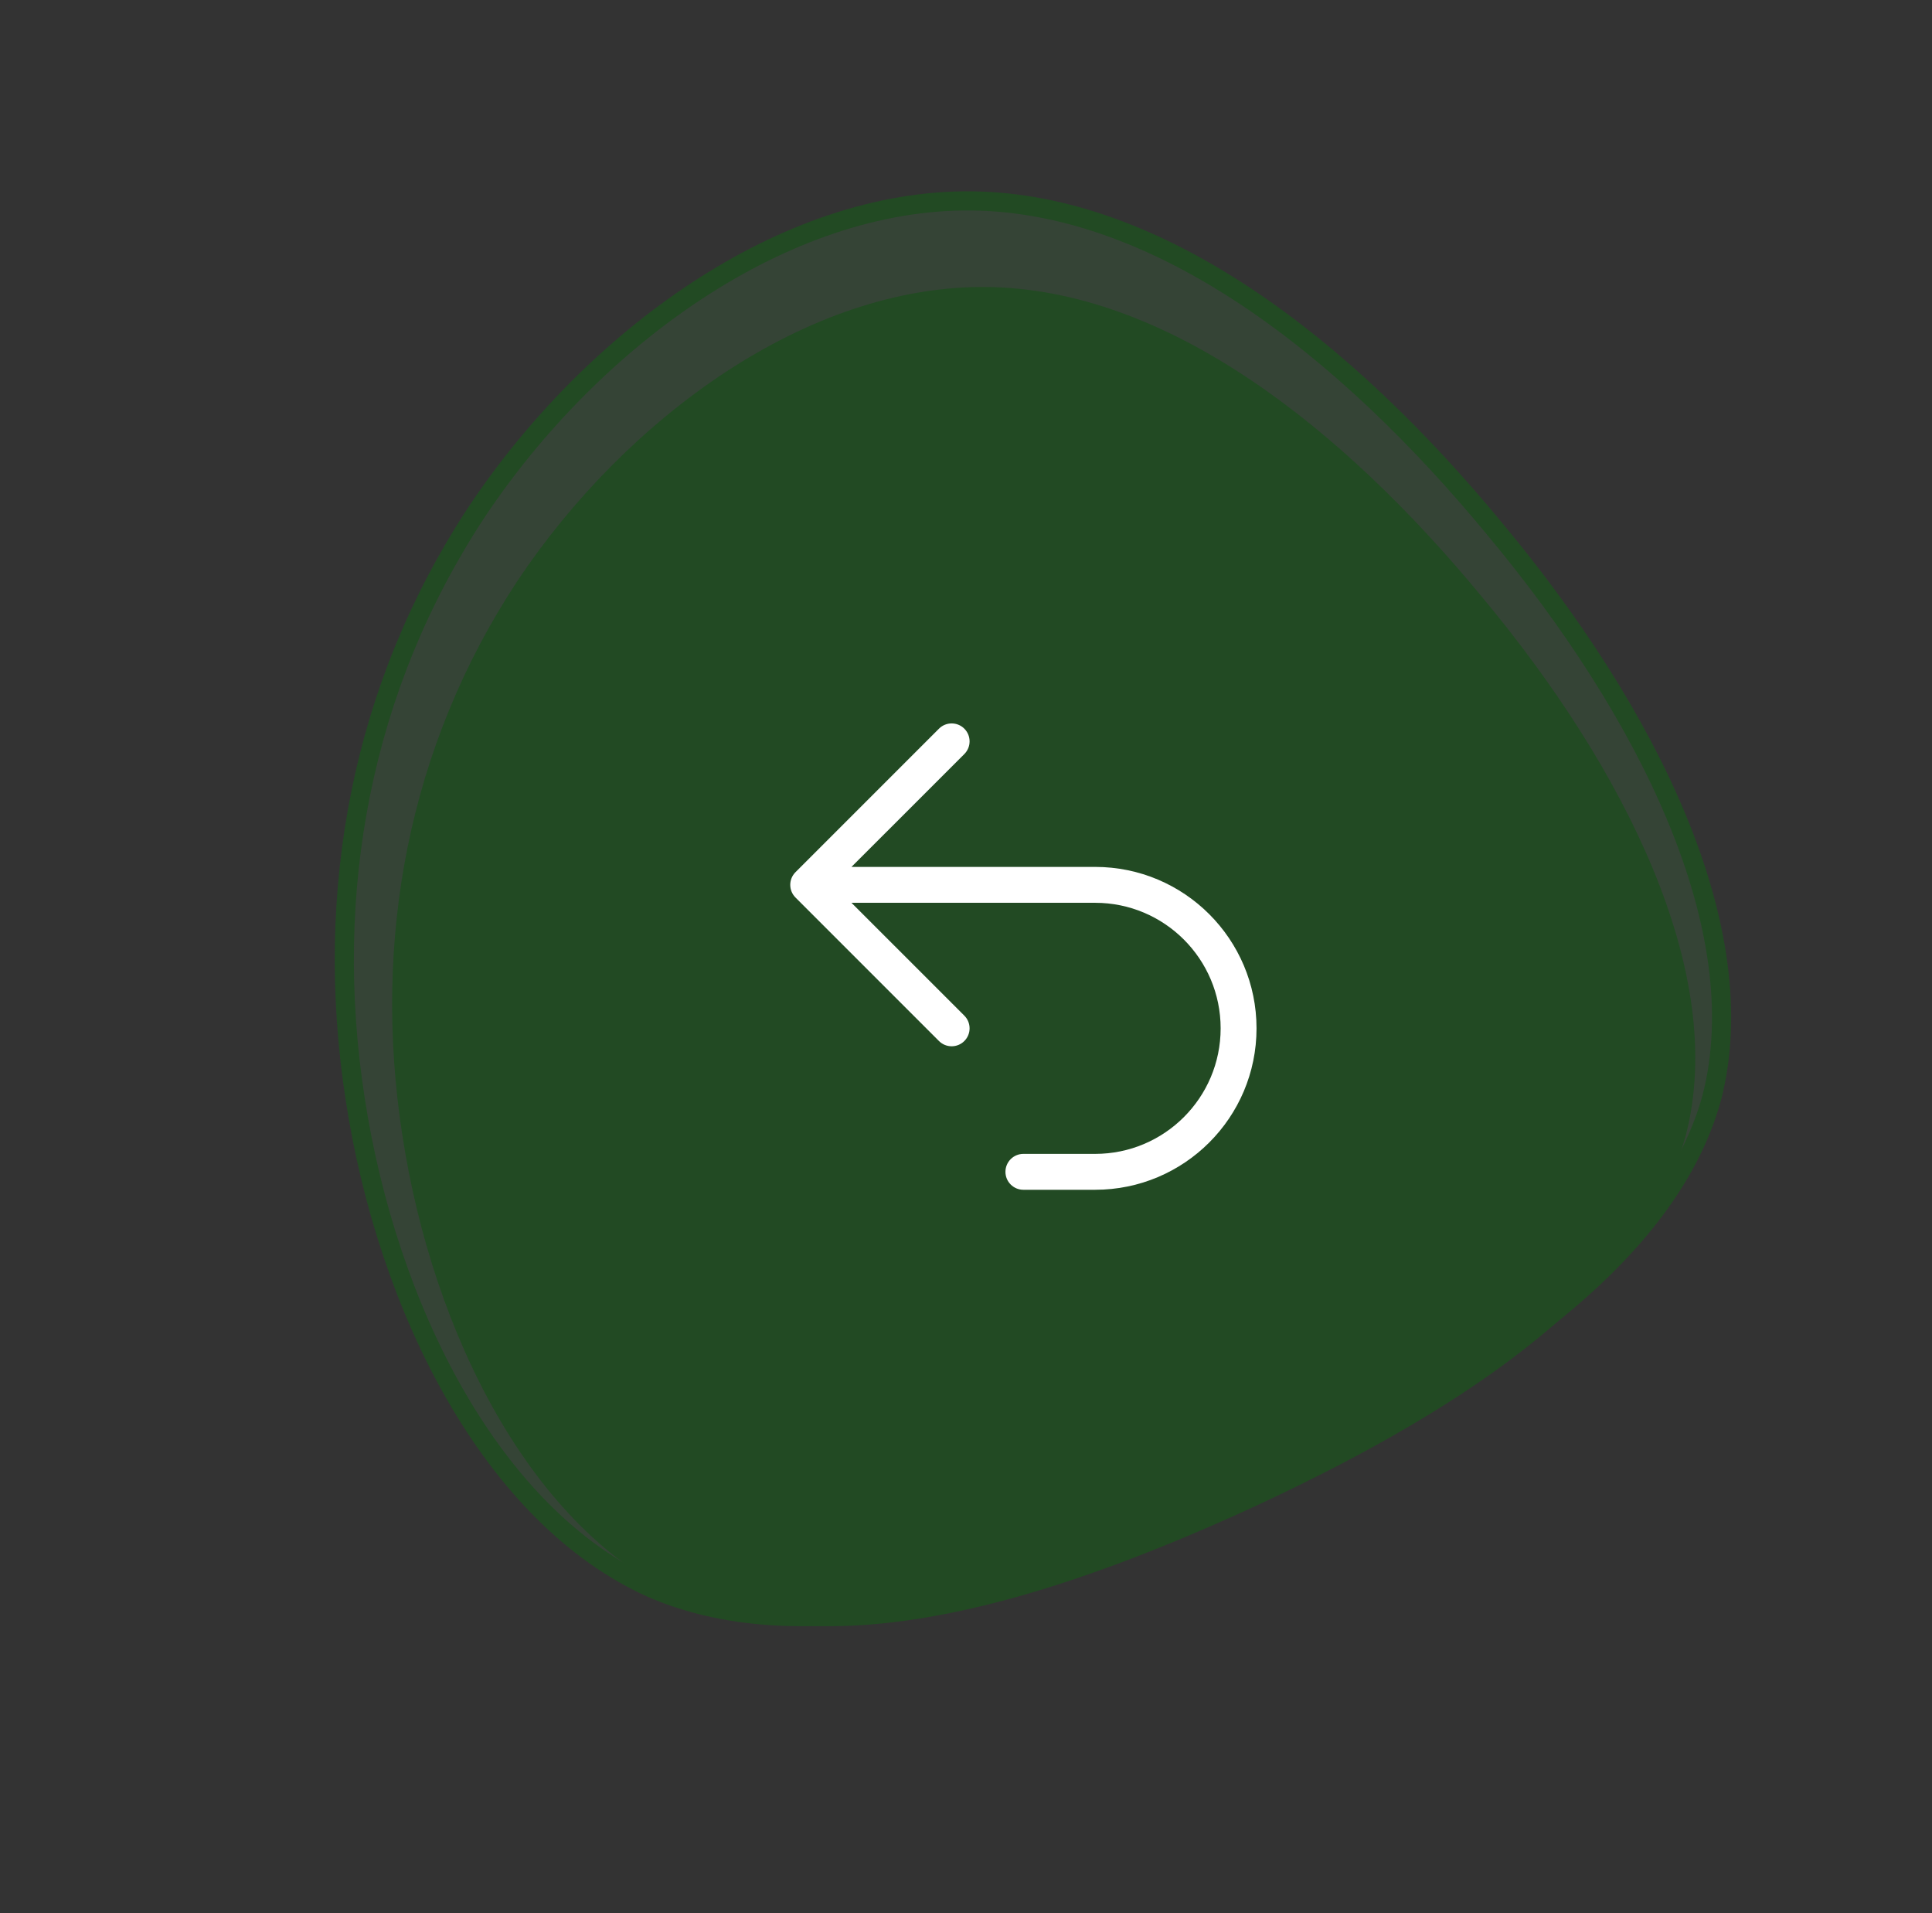
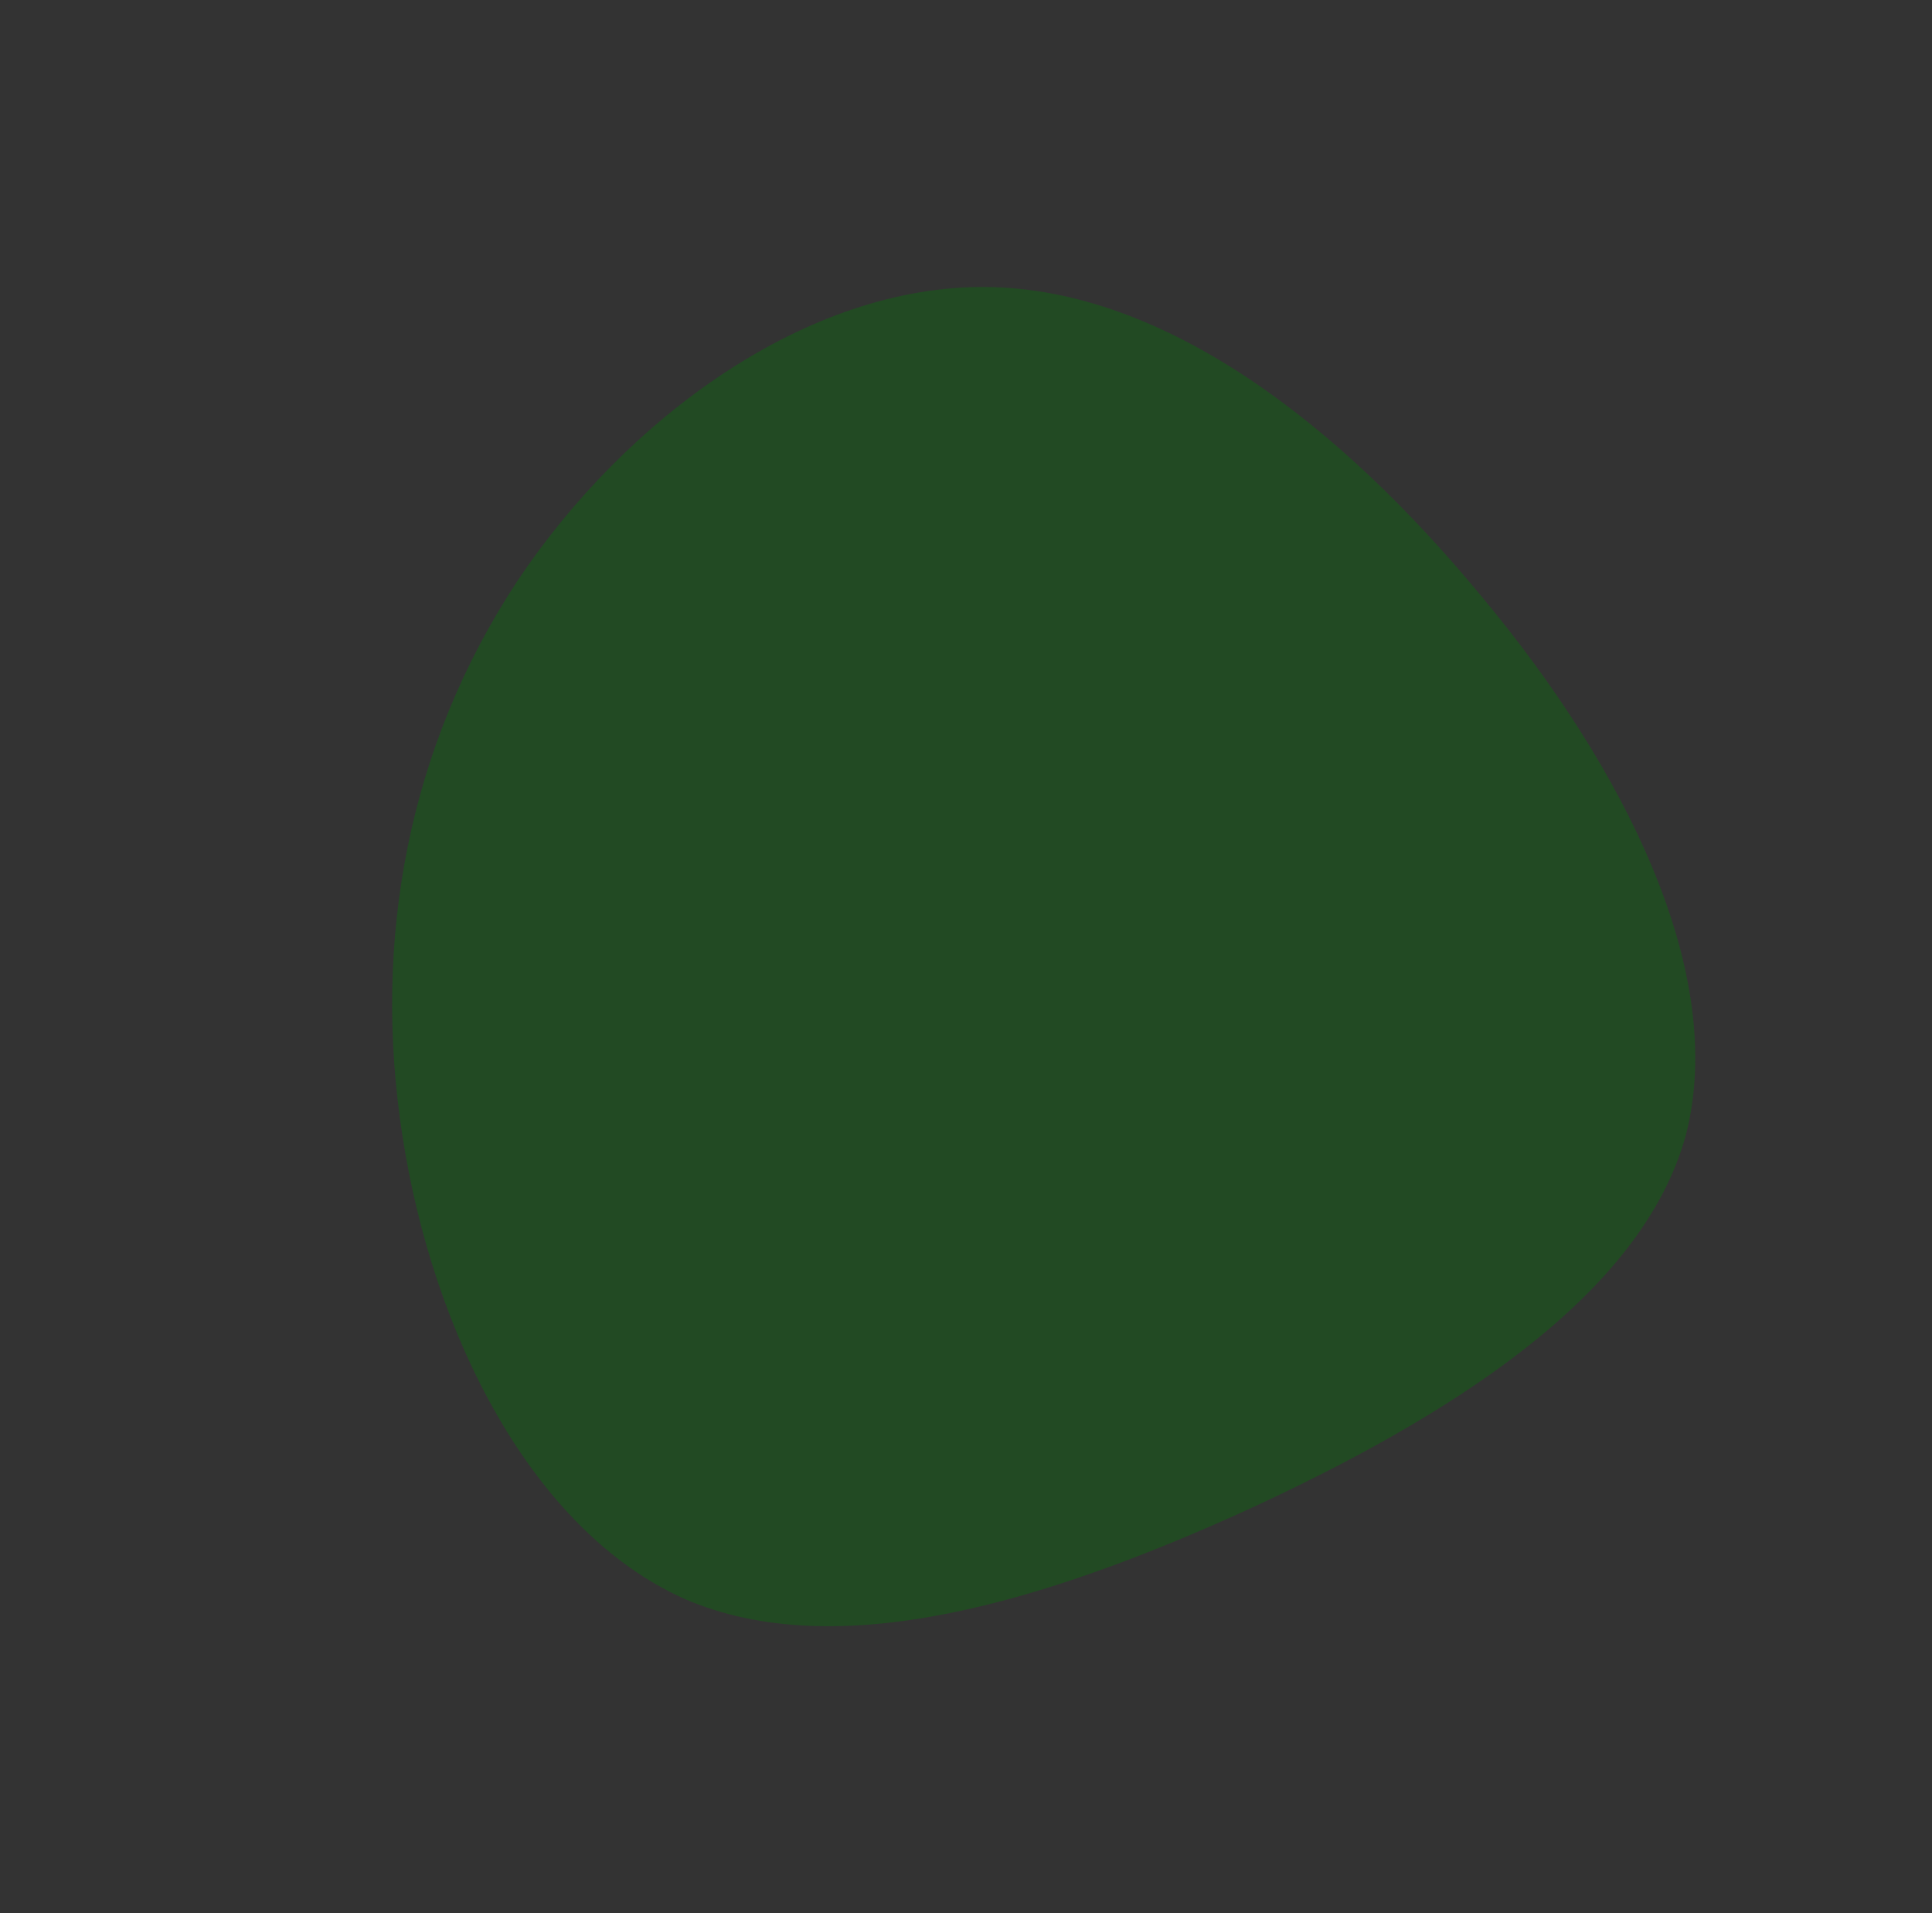
<svg xmlns="http://www.w3.org/2000/svg" width="101" height="100" viewBox="0 0 101 100" fill="none">
  <rect x="0" y="0" width="101" height="100" fill="#333333" stroke="none" />
-   <path d="M78.183 27.698L78.185 27.701C82.113 32.414 85.525 37.619 87.658 42.764C89.794 47.914 90.631 52.958 89.486 57.382C88.284 61.748 85.048 65.614 80.659 69.052C76.274 72.487 70.784 75.459 65.156 78.047C59.584 80.579 53.897 82.734 48.548 83.795C43.197 84.857 38.234 84.814 34.076 83.01C29.914 81.147 26.458 77.516 23.825 72.948C21.194 68.383 19.406 62.914 18.567 57.436L18.567 57.435C16.892 46.601 18.903 35.895 24.923 26.754C30.968 17.689 40.989 10.391 50.799 10.501C60.608 10.611 70.3 18.128 78.183 27.698Z" fill="#3F8A41" fill-opacity="0.2" stroke="#224A23" />
  <path d="M77.491 31.222C84.864 40.069 90.341 50.813 88.129 59.344C85.812 67.77 75.7 74.09 65.167 78.935C54.74 83.675 43.786 87.045 35.781 83.57C27.776 79.989 22.615 69.666 21.035 59.344C19.455 49.127 21.351 39.016 27.039 30.379C32.726 21.848 42.206 14.896 51.58 15.001C60.954 15.107 70.118 22.269 77.491 31.222Z" fill="#224A23" />
-   <path fill-rule="evenodd" clip-rule="evenodd" d="M50.413 38.087C50.779 38.453 50.779 39.047 50.413 39.413L44.513 45.312H57.25C61.91 45.312 65.688 49.09 65.688 53.75C65.688 58.41 61.91 62.188 57.25 62.188H53.5C52.982 62.188 52.562 61.768 52.562 61.25C52.562 60.732 52.982 60.312 53.5 60.312H57.25C60.874 60.312 63.812 57.374 63.812 53.75C63.812 50.126 60.874 47.188 57.25 47.188H44.513L50.413 53.087C50.779 53.453 50.779 54.047 50.413 54.413C50.047 54.779 49.453 54.779 49.087 54.413L41.587 46.913C41.221 46.547 41.221 45.953 41.587 45.587L49.087 38.087C49.453 37.721 50.047 37.721 50.413 38.087Z" fill="white" />
</svg>